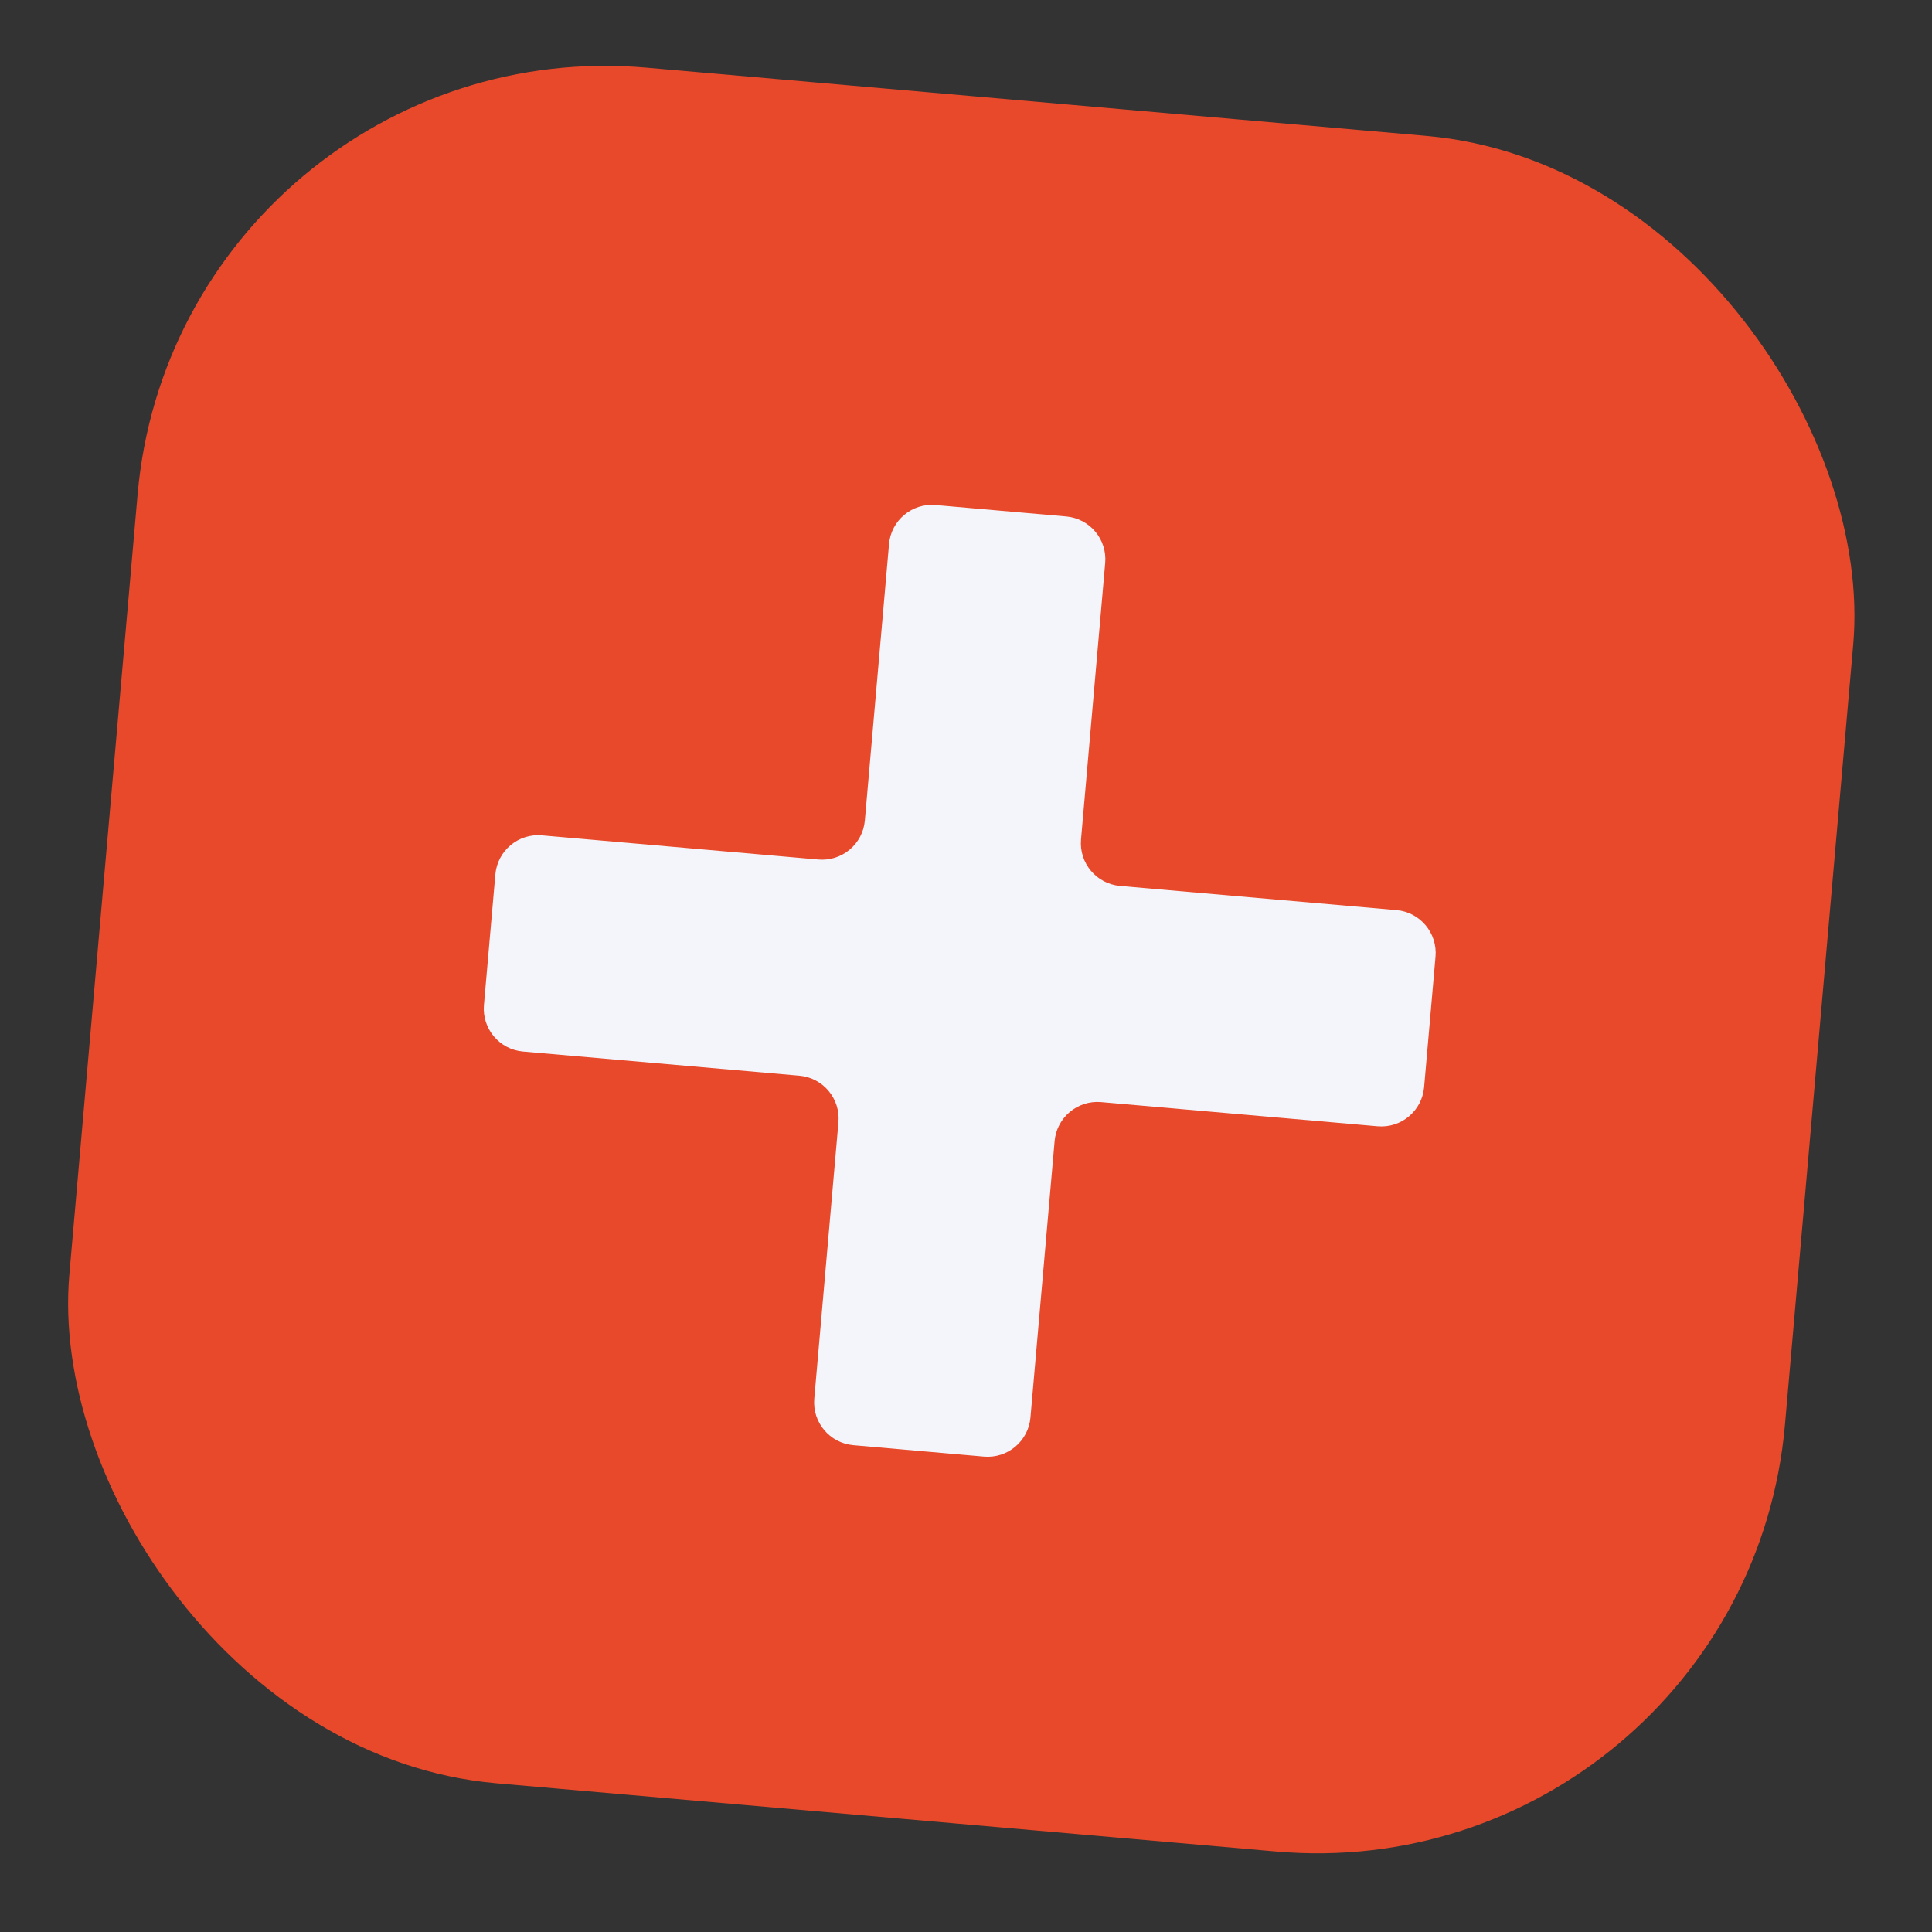
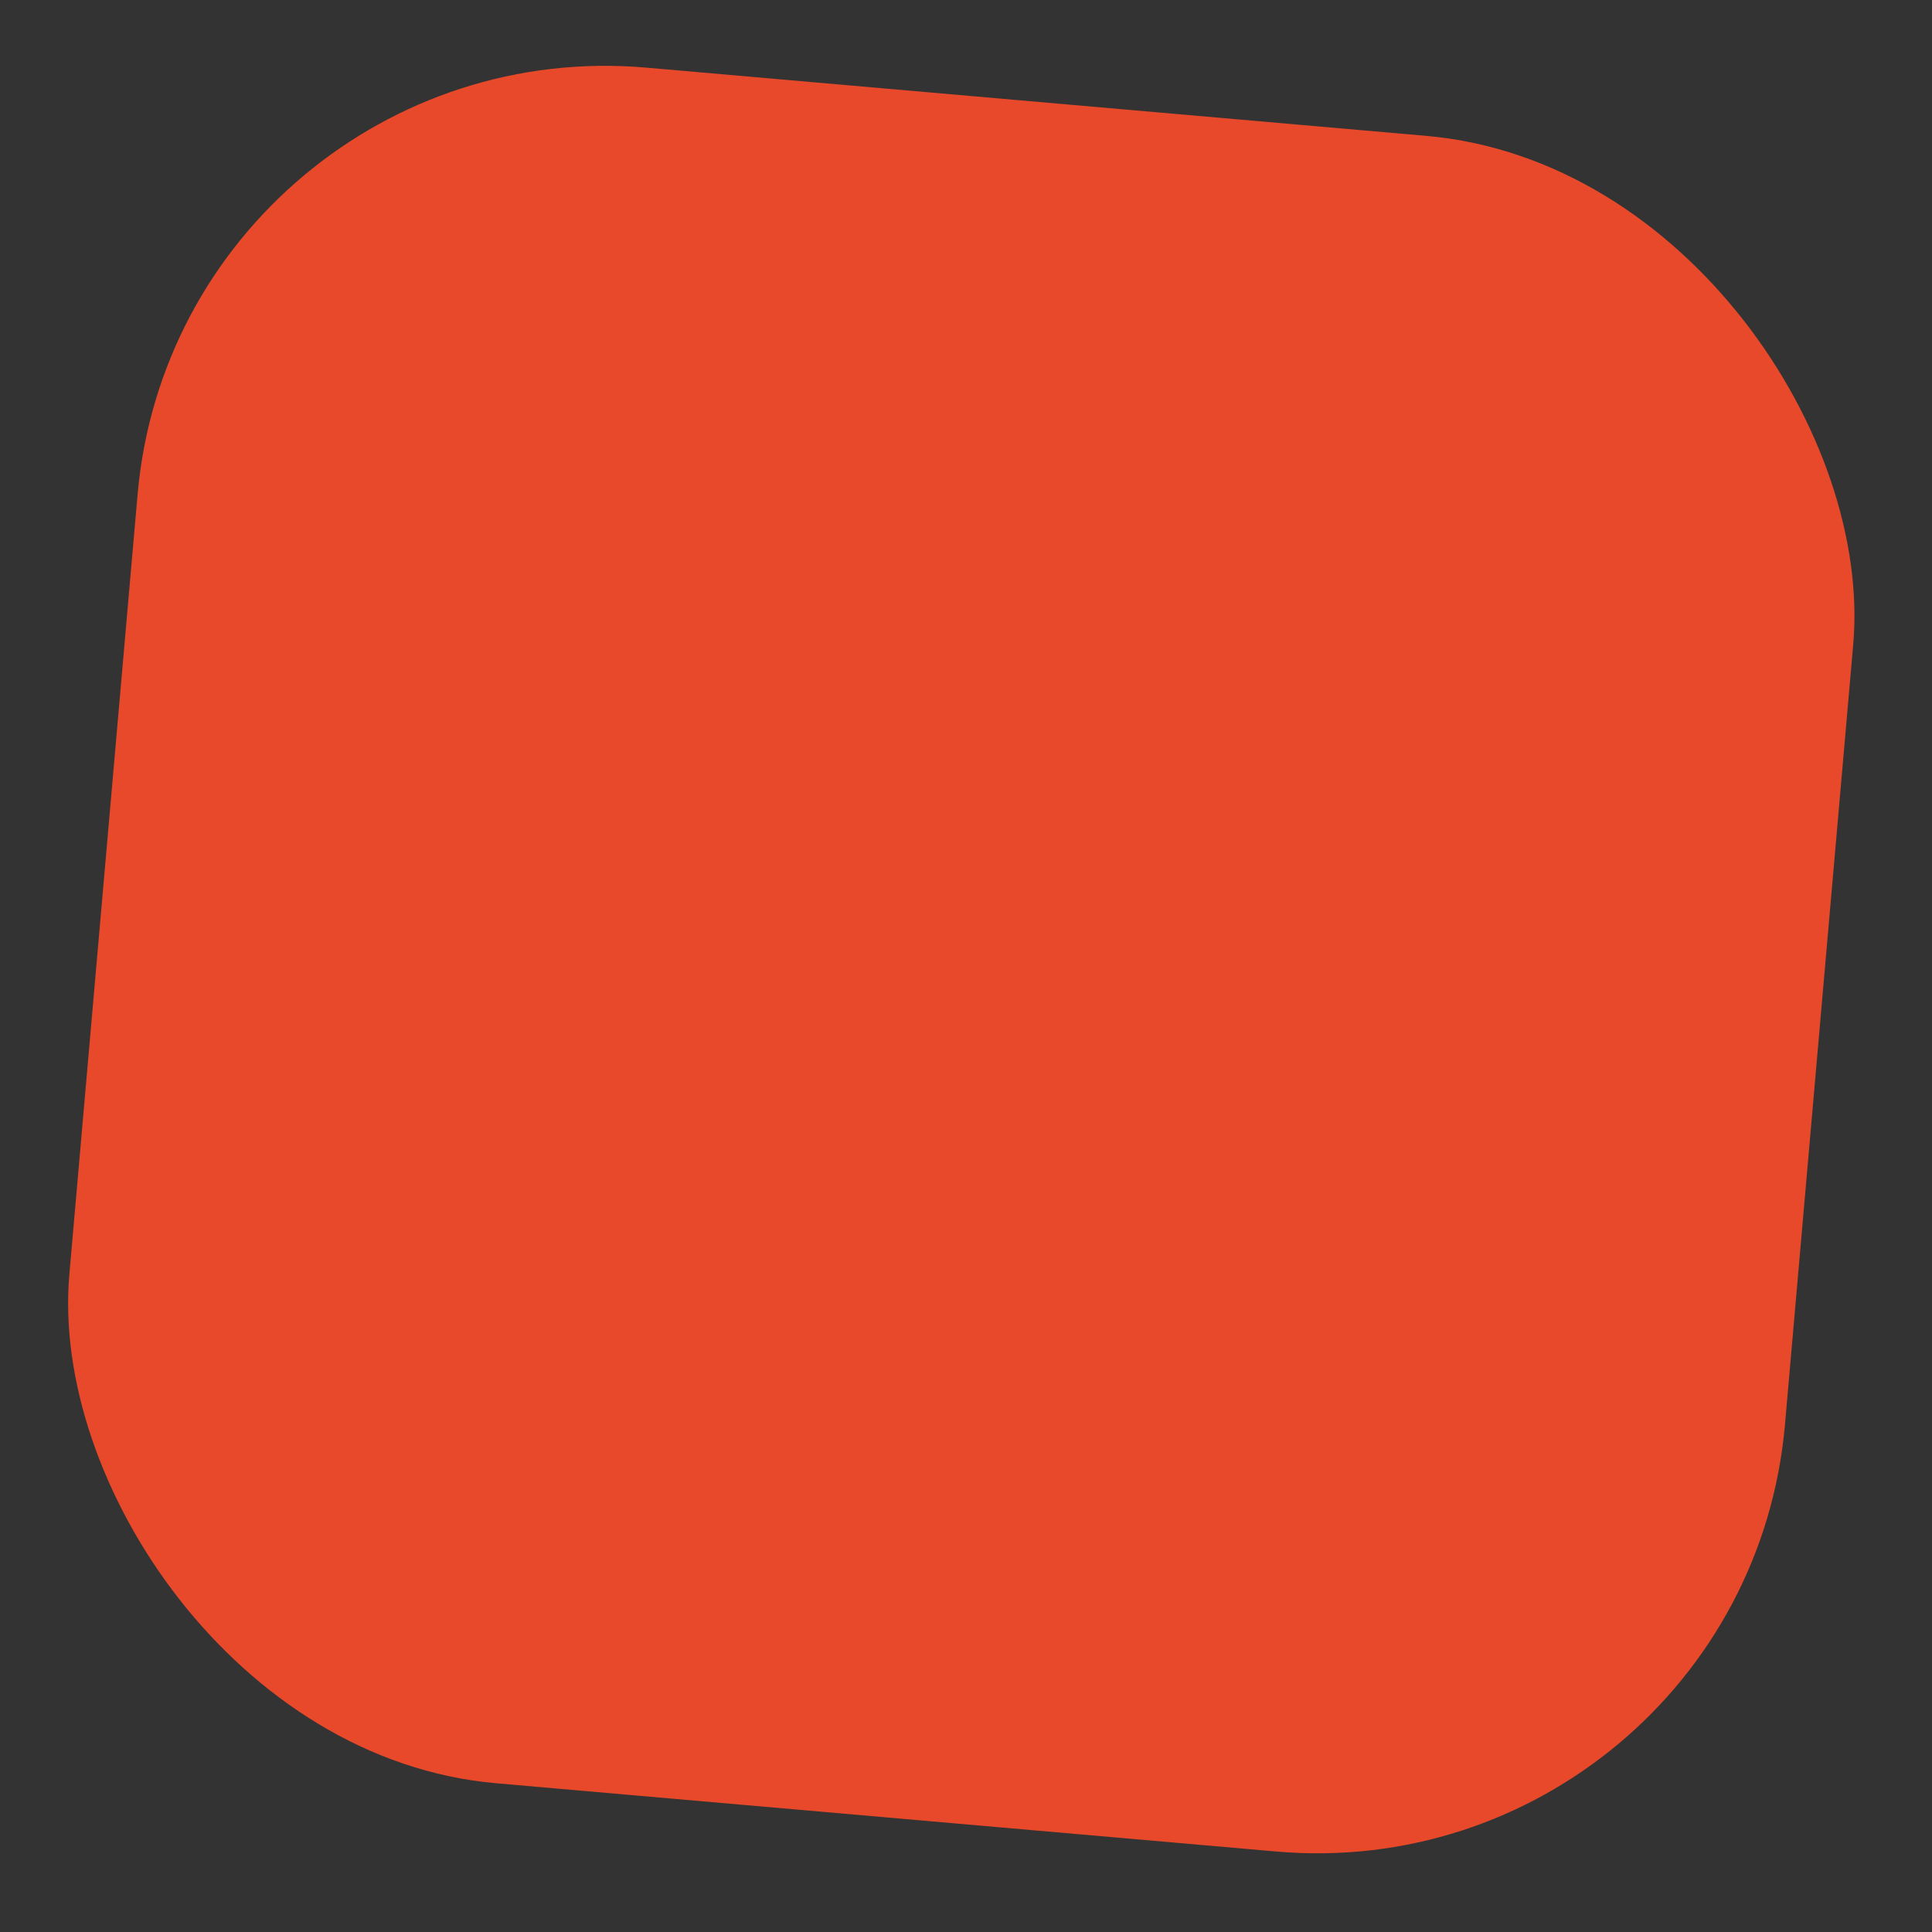
<svg xmlns="http://www.w3.org/2000/svg" width="45" height="45" viewBox="0 0 45 45" fill="none">
  <rect x="0" y="0" width="45" height="45" fill="#333333" stroke="none" />
  <rect x="4.158" y="0.622" width="40.113" height="40.113" rx="10.94" transform="rotate(5 4.158 0.622)" fill="#E8492A" />
-   <path d="M11.538 20.366C11.586 19.816 12.071 19.409 12.621 19.457L19.061 20.02C19.611 20.068 20.096 19.661 20.144 19.111L20.707 12.672C20.755 12.122 21.24 11.715 21.791 11.763L24.833 12.029C25.383 12.077 25.79 12.562 25.742 13.112L25.179 19.552C25.131 20.102 25.538 20.587 26.088 20.635L32.527 21.198C33.077 21.246 33.484 21.732 33.436 22.282L33.17 25.324C33.122 25.874 32.637 26.281 32.087 26.233L25.647 25.67C25.097 25.622 24.612 26.029 24.564 26.579L24.001 33.018C23.953 33.568 23.468 33.975 22.917 33.927L19.875 33.661C19.325 33.613 18.918 33.128 18.966 32.578L19.529 26.139C19.577 25.588 19.17 25.103 18.62 25.055L12.181 24.492C11.631 24.444 11.224 23.959 11.272 23.408L11.538 20.366Z" fill="#F3F5FA" />
</svg>